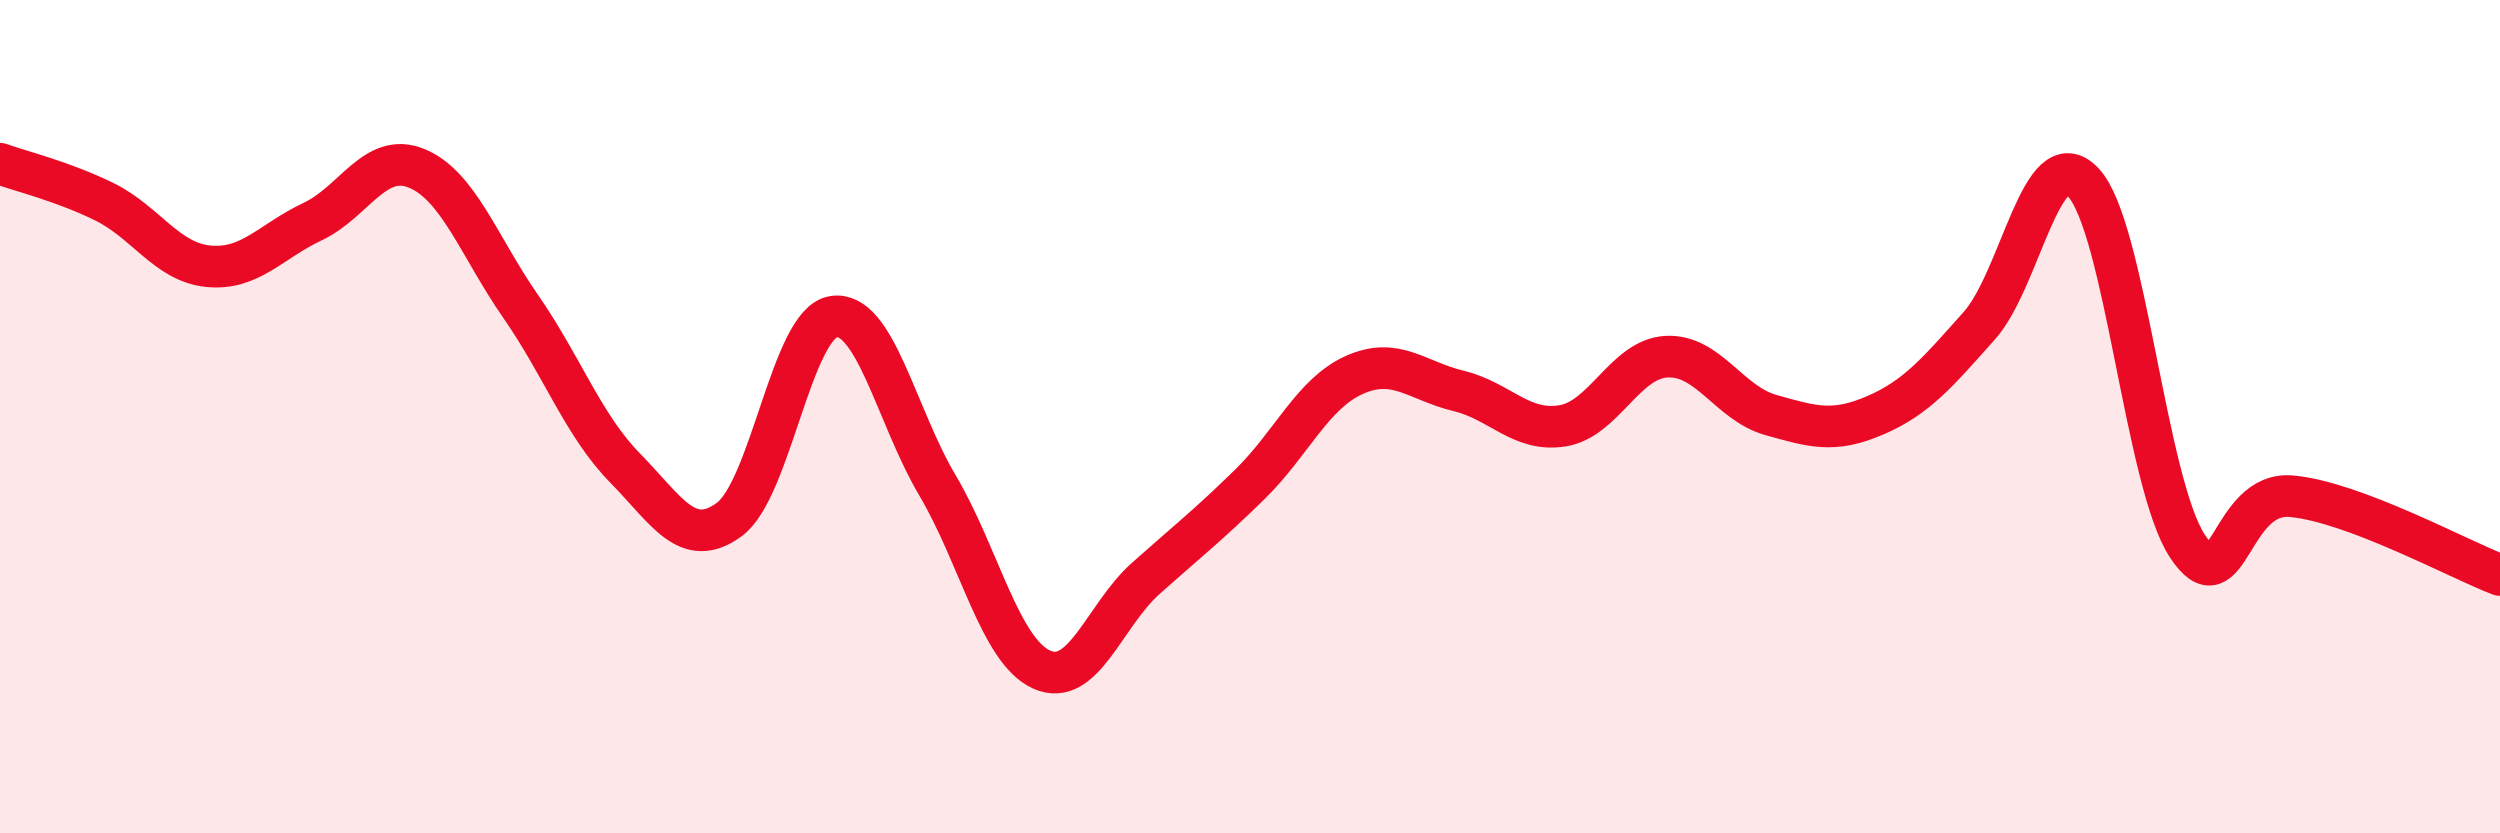
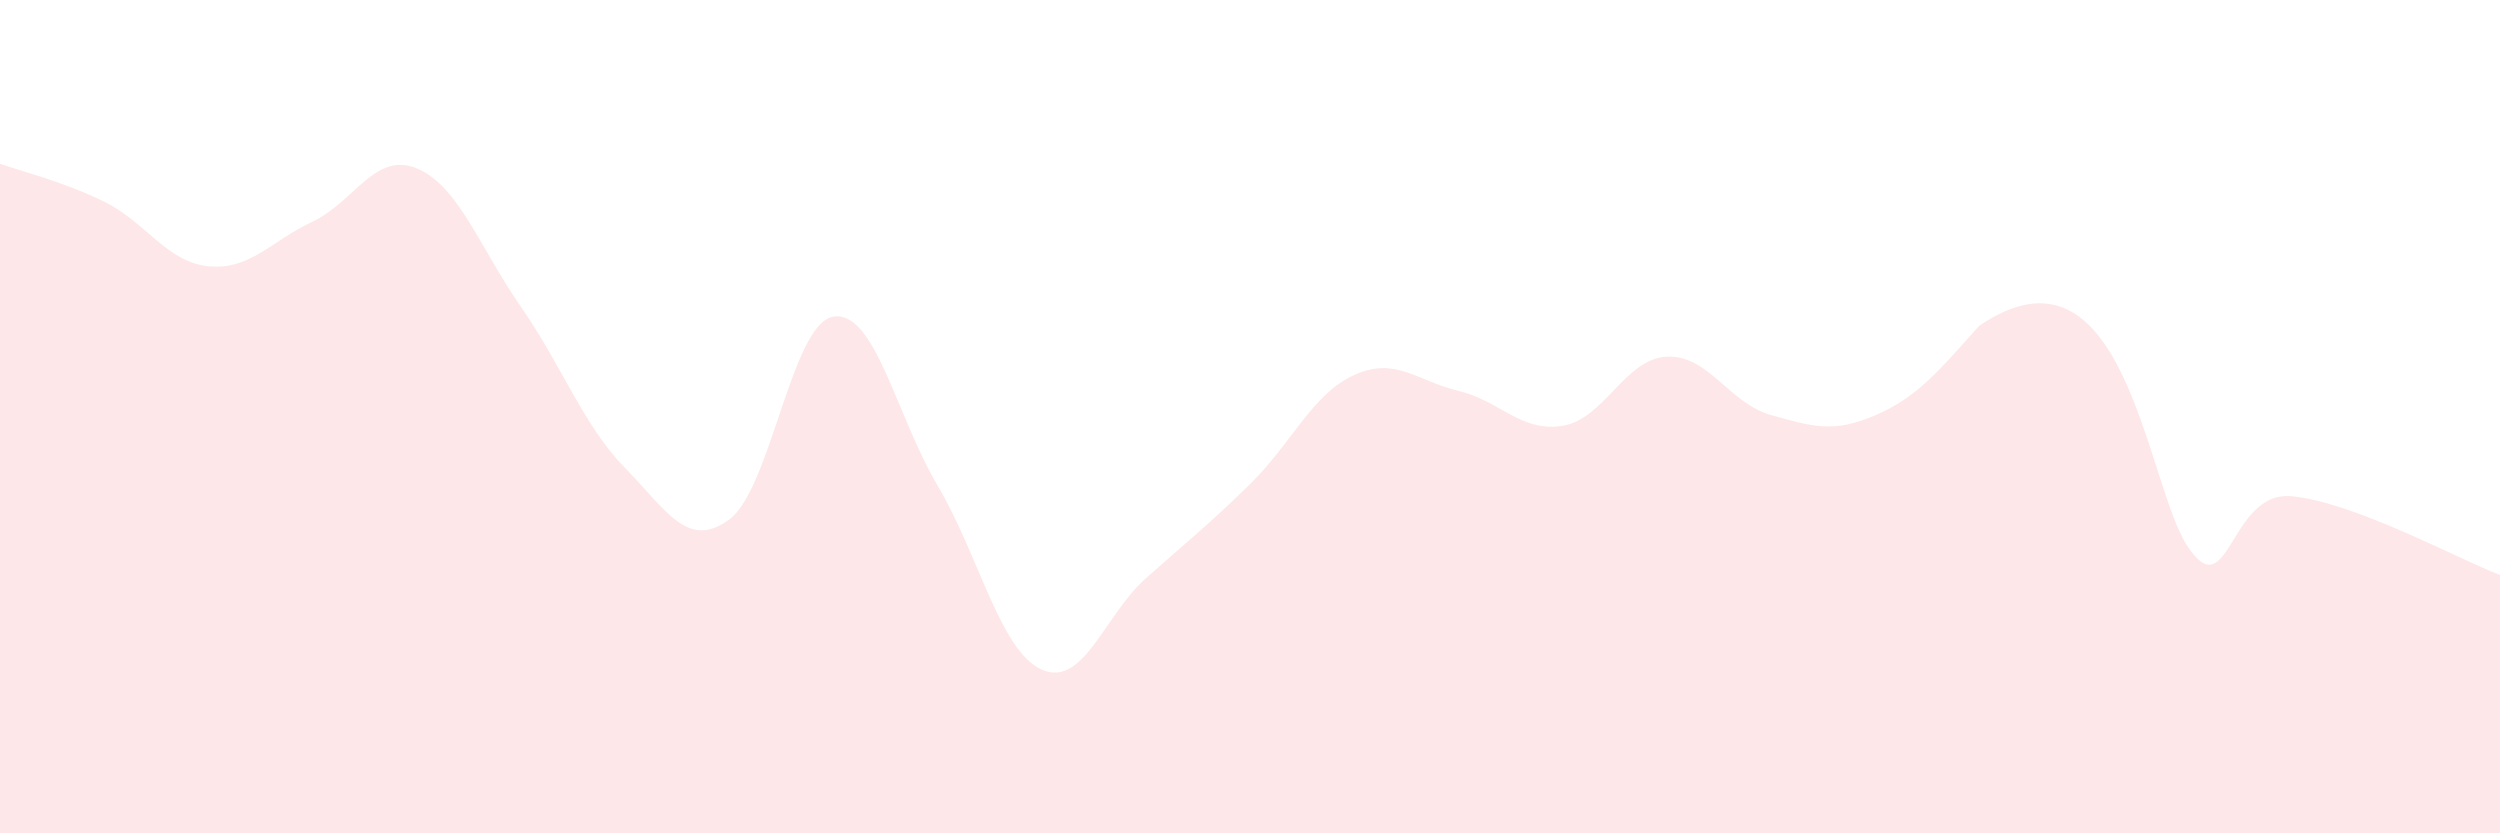
<svg xmlns="http://www.w3.org/2000/svg" width="60" height="20" viewBox="0 0 60 20">
-   <path d="M 0,3.93 C 0.5,4.11 1.5,4.35 2.5,4.84 C 3.5,5.33 4,6.29 5,6.39 C 6,6.49 6.5,5.79 7.5,5.32 C 8.5,4.85 9,3.63 10,4.04 C 11,4.45 11.5,5.92 12.5,7.36 C 13.5,8.8 14,10.21 15,11.23 C 16,12.25 16.5,13.2 17.5,12.47 C 18.5,11.74 19,7.76 20,7.6 C 21,7.44 21.5,9.96 22.5,11.65 C 23.5,13.34 24,15.62 25,16.07 C 26,16.52 26.5,14.77 27.5,13.88 C 28.5,12.99 29,12.6 30,11.62 C 31,10.64 31.5,9.45 32.5,9 C 33.5,8.55 34,9.14 35,9.38 C 36,9.62 36.5,10.38 37.5,10.22 C 38.5,10.06 39,8.61 40,8.56 C 41,8.51 41.5,9.68 42.5,9.96 C 43.5,10.24 44,10.4 45,9.97 C 46,9.54 46.5,8.94 47.5,7.82 C 48.5,6.7 49,3.32 50,4.38 C 51,5.44 51.5,11.6 52.5,13.11 C 53.5,14.62 53.5,11.77 55,11.91 C 56.5,12.05 59,13.42 60,13.8L60 20L0 20Z" fill="#EB0A25" opacity="0.1" stroke-linecap="round" stroke-linejoin="round" />
-   <path d="M 0,3.93 C 0.5,4.11 1.5,4.35 2.5,4.84 C 3.5,5.33 4,6.29 5,6.39 C 6,6.49 6.5,5.79 7.5,5.32 C 8.5,4.85 9,3.63 10,4.04 C 11,4.45 11.5,5.92 12.5,7.36 C 13.5,8.8 14,10.21 15,11.23 C 16,12.25 16.5,13.2 17.5,12.47 C 18.5,11.74 19,7.76 20,7.6 C 21,7.44 21.5,9.96 22.5,11.65 C 23.5,13.34 24,15.62 25,16.07 C 26,16.52 26.5,14.77 27.5,13.88 C 28.5,12.99 29,12.6 30,11.62 C 31,10.64 31.5,9.45 32.5,9 C 33.5,8.55 34,9.14 35,9.38 C 36,9.62 36.5,10.38 37.5,10.22 C 38.5,10.06 39,8.61 40,8.56 C 41,8.51 41.5,9.68 42.5,9.96 C 43.5,10.24 44,10.4 45,9.97 C 46,9.54 46.5,8.94 47.5,7.82 C 48.5,6.7 49,3.32 50,4.38 C 51,5.44 51.5,11.6 52.5,13.11 C 53.5,14.62 53.5,11.77 55,11.91 C 56.5,12.05 59,13.42 60,13.8" stroke="#EB0A25" stroke-width="1" fill="none" stroke-linecap="round" stroke-linejoin="round" />
+   <path d="M 0,3.93 C 0.5,4.11 1.5,4.35 2.5,4.84 C 3.5,5.33 4,6.29 5,6.39 C 6,6.49 6.5,5.79 7.5,5.32 C 8.5,4.85 9,3.63 10,4.04 C 11,4.45 11.5,5.92 12.5,7.36 C 13.5,8.8 14,10.21 15,11.23 C 16,12.25 16.5,13.2 17.5,12.47 C 18.5,11.74 19,7.76 20,7.6 C 21,7.44 21.5,9.96 22.5,11.65 C 23.5,13.34 24,15.62 25,16.07 C 26,16.52 26.5,14.77 27.5,13.88 C 28.5,12.99 29,12.6 30,11.62 C 31,10.64 31.5,9.45 32.5,9 C 33.5,8.55 34,9.14 35,9.38 C 36,9.62 36.5,10.38 37.5,10.22 C 38.5,10.06 39,8.61 40,8.56 C 41,8.51 41.5,9.68 42.5,9.96 C 43.5,10.24 44,10.4 45,9.97 C 46,9.54 46.5,8.94 47.5,7.82 C 51,5.44 51.5,11.6 52.5,13.11 C 53.5,14.62 53.5,11.77 55,11.91 C 56.5,12.05 59,13.42 60,13.8L60 20L0 20Z" fill="#EB0A25" opacity="0.1" stroke-linecap="round" stroke-linejoin="round" />
</svg>